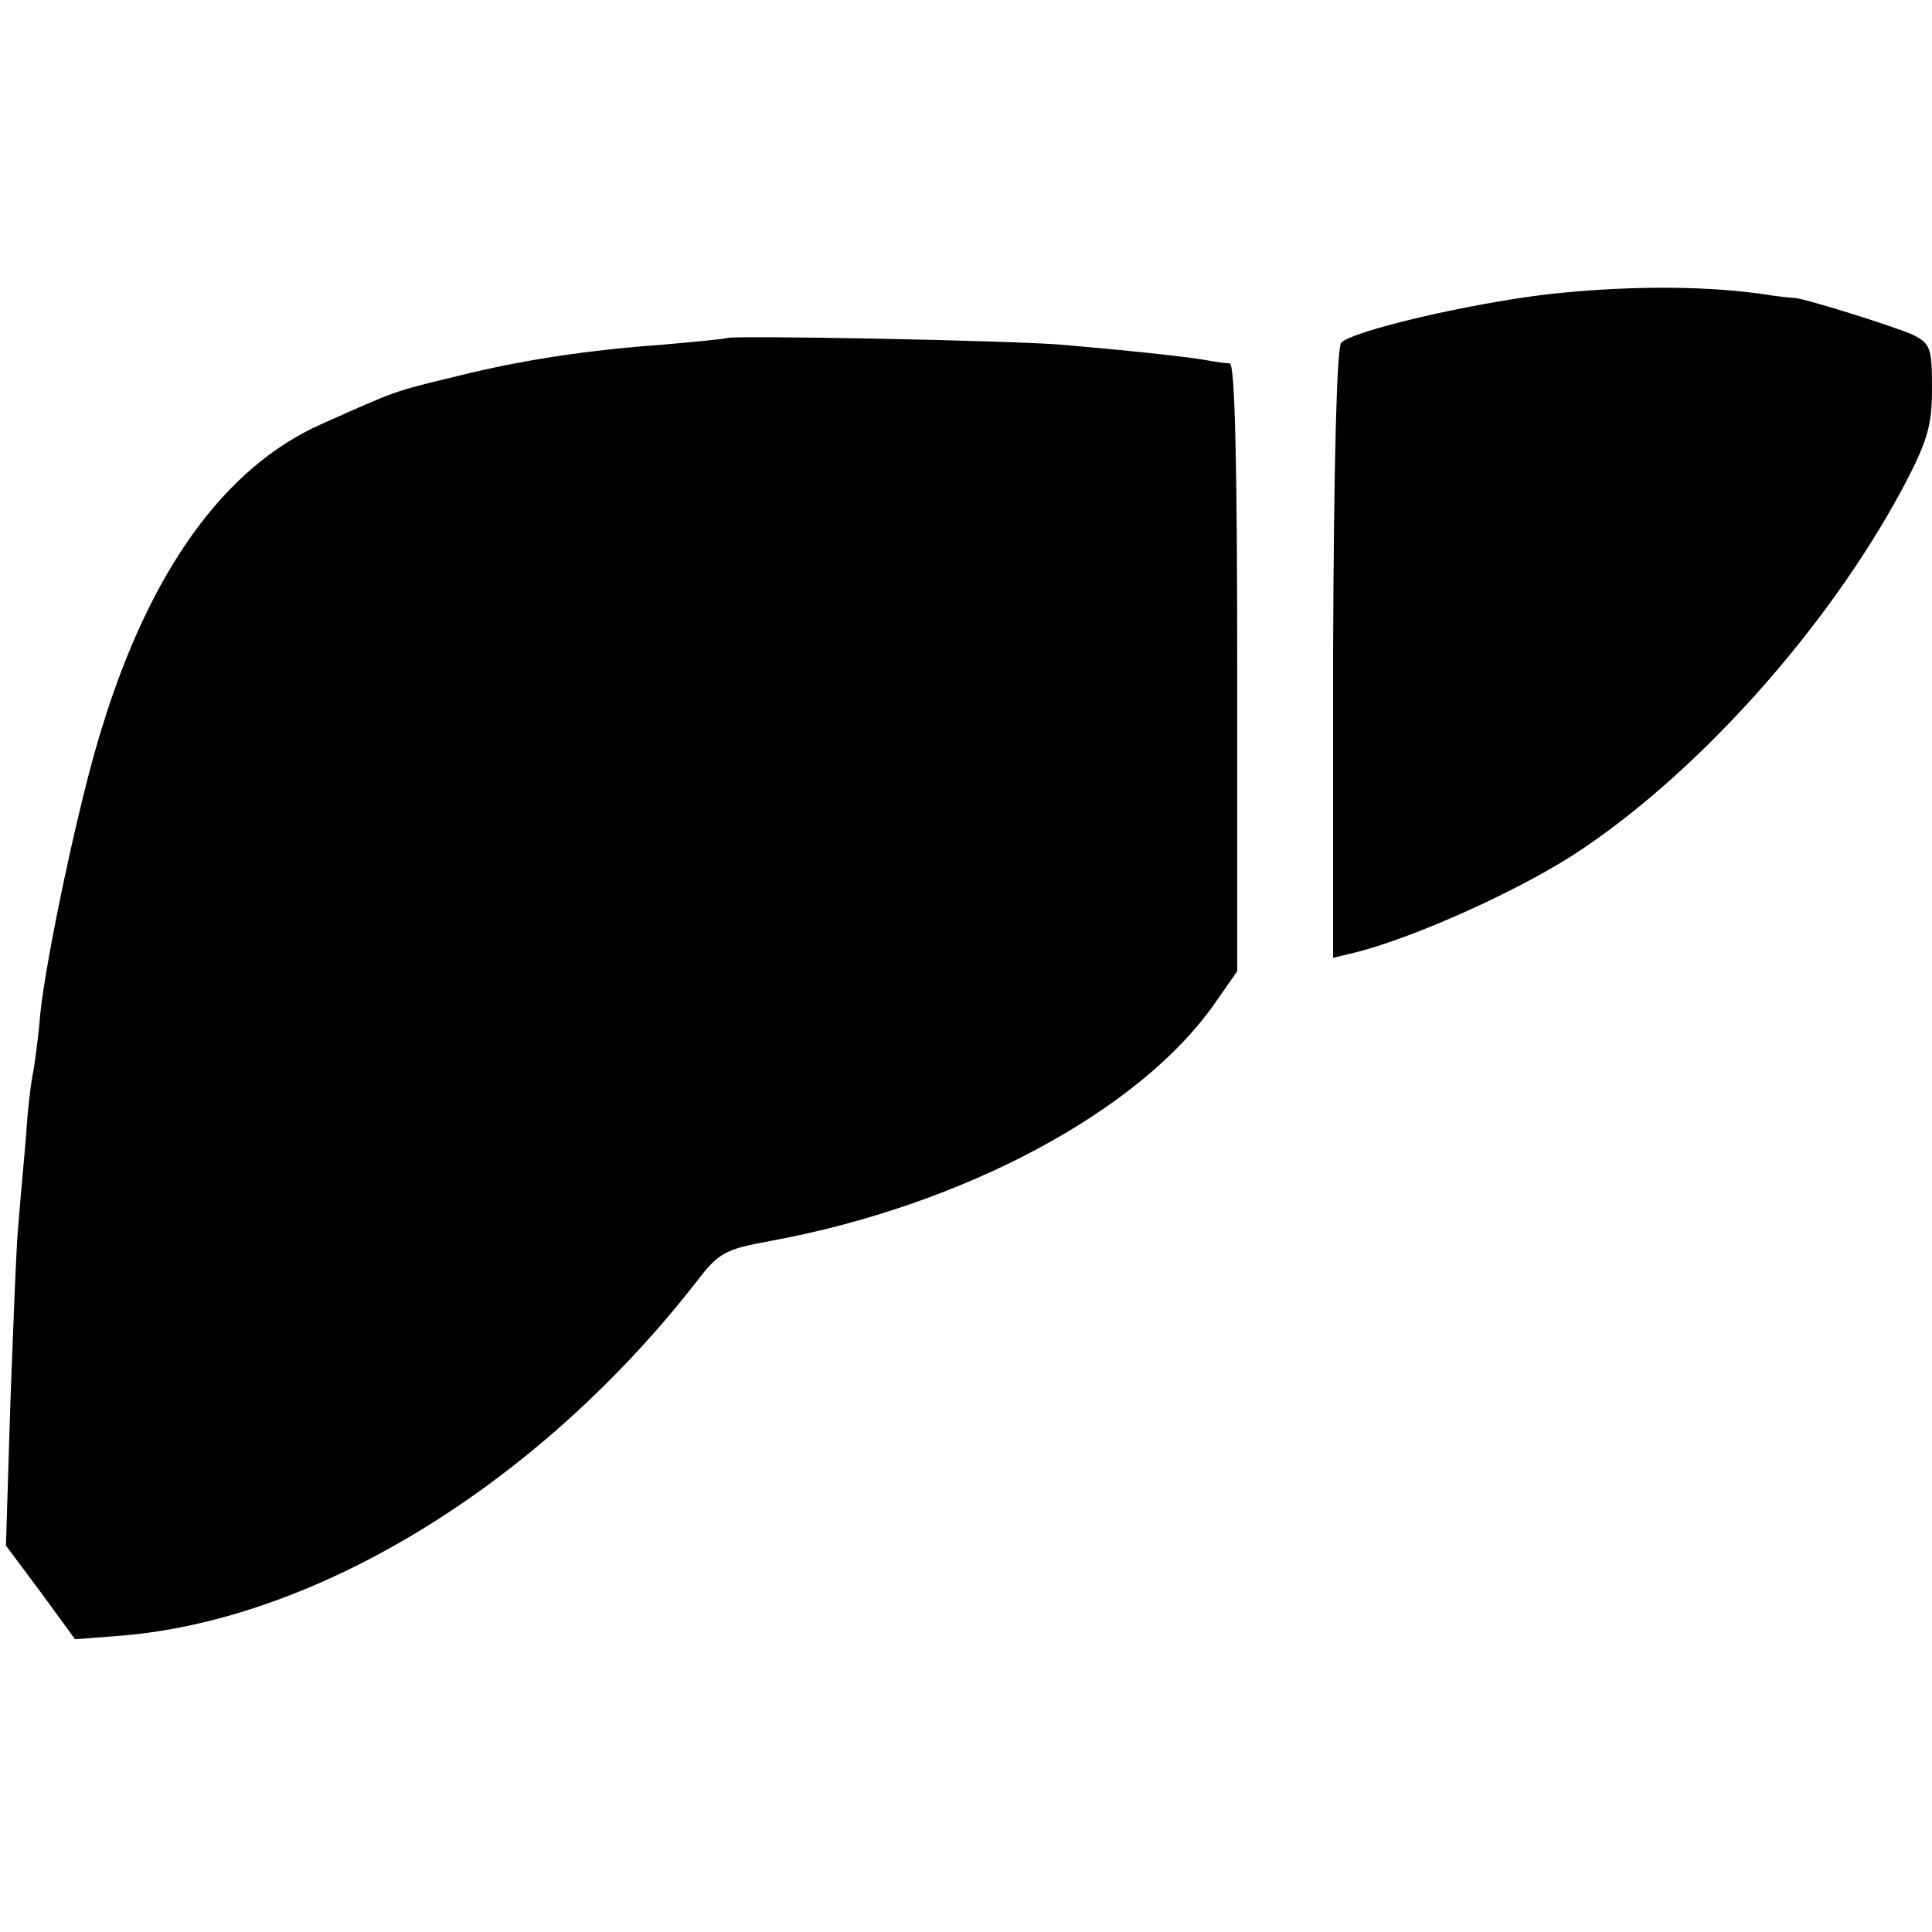
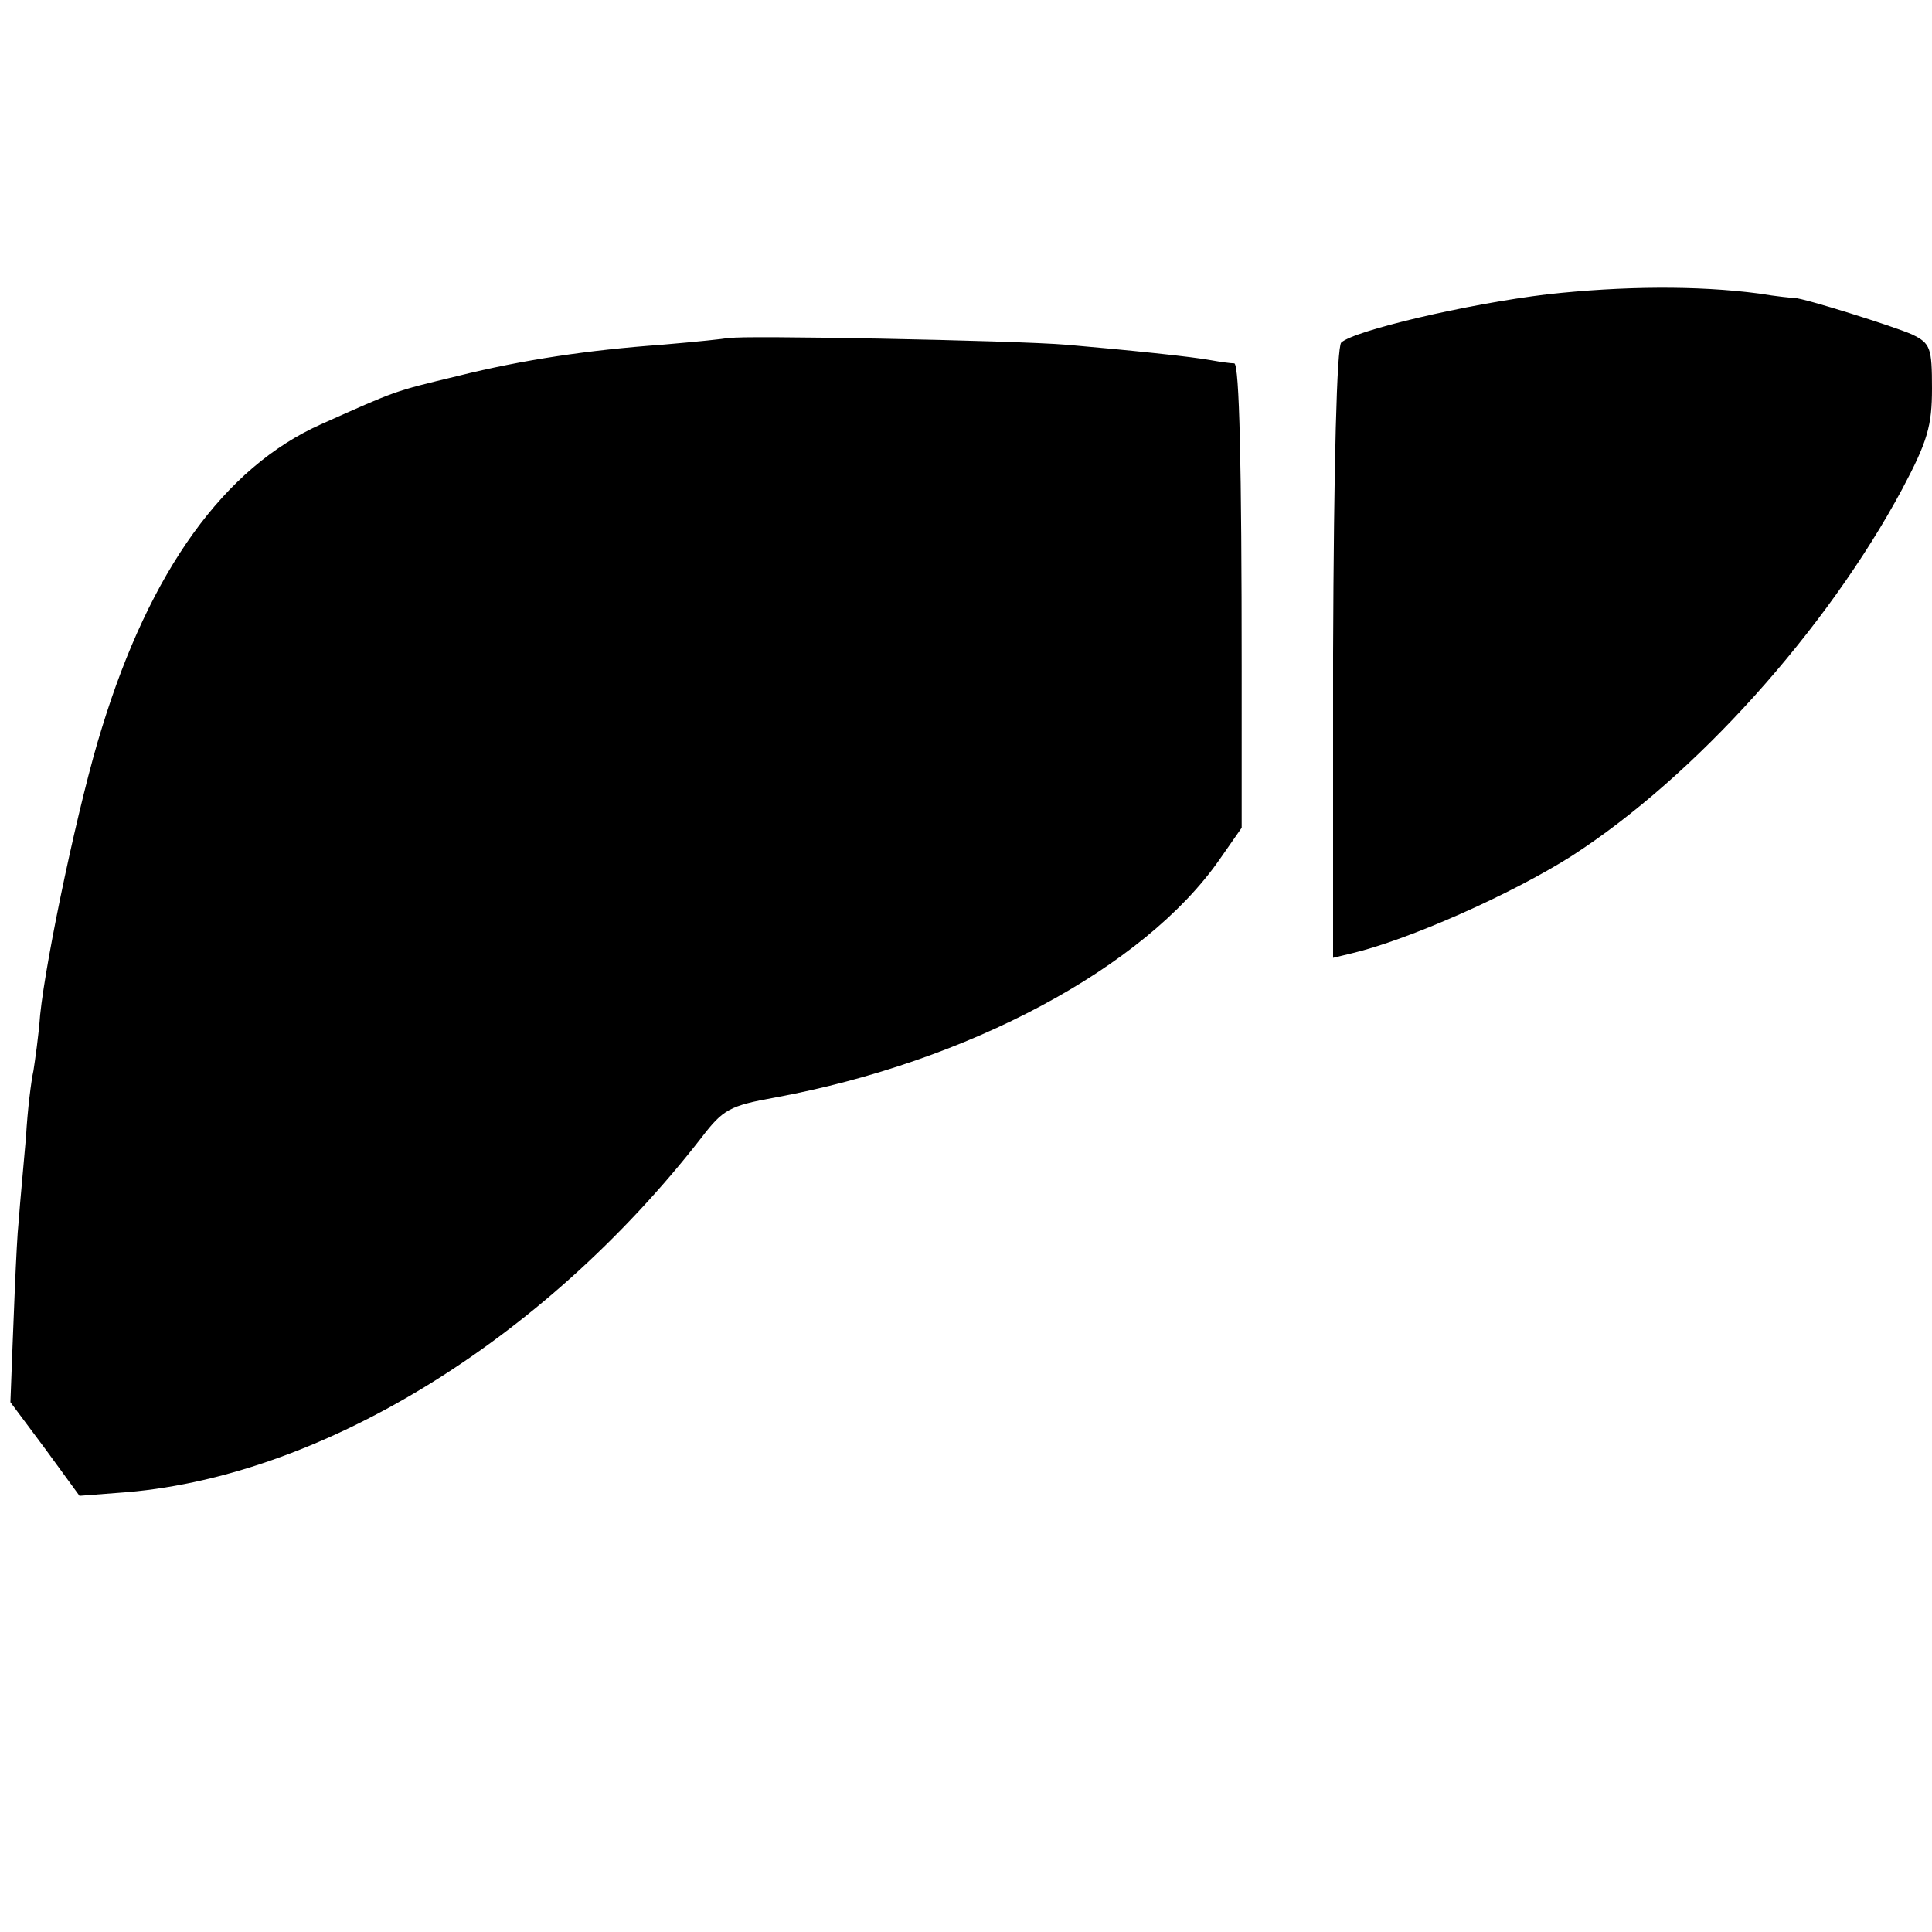
<svg xmlns="http://www.w3.org/2000/svg" version="1" width="346.667" height="346.667" viewBox="0 0 260 260">
-   <path d="M208.3 39.6c-10.9 1.3-26.1 4.9-27.8 6.5-.6.6-1 16.1-1.1 41.9v40.9l2.5-.6c7.6-1.8 21.4-7.9 29.6-13.1 16.6-10.7 34.3-30.4 44.5-49.4 3.4-6.4 4-8.5 4-13.5 0-5.5-.2-6.1-2.7-7.3-2.5-1.1-14.6-4.9-15.8-4.9-.3 0-2.4-.2-4.8-.6-8.3-1.1-18.4-1-28.4.1zM97.8 45.5c-.2.1-4.1.5-8.8.9-9.7.7-18.6 2-27.4 4.2-8.7 2.1-8.1 1.9-18.4 6.5-13 5.8-23 19.7-29.5 40.9-3 9.5-7.5 30.8-8.3 38.6-.2 2.8-.7 6.2-.9 7.5-.3 1.3-.8 5.3-1 8.9-.3 3.6-.8 8.7-1 11.5-.3 2.7-.7 13.7-1.1 24.2L.8 208l4.7 6.3 4.6 6.3 5.2-.4c26.8-1.8 57.1-20.3 78.5-47.8 2.9-3.8 3.8-4.3 9.9-5.4 26-4.8 49.7-17.5 59.8-32l3-4.3V89.9c0-27-.3-40.9-1-41-.5 0-1.9-.2-3-.4-2.6-.5-11.4-1.4-19.5-2.1-7.1-.6-44.7-1.3-45.2-.9z" />
+   <path d="M208.3 39.6c-10.9 1.3-26.1 4.9-27.8 6.5-.6.6-1 16.1-1.1 41.9v40.9l2.5-.6c7.6-1.8 21.4-7.9 29.6-13.1 16.6-10.7 34.3-30.4 44.5-49.4 3.4-6.4 4-8.5 4-13.5 0-5.5-.2-6.1-2.7-7.3-2.5-1.1-14.6-4.9-15.8-4.9-.3 0-2.4-.2-4.8-.6-8.3-1.1-18.4-1-28.4.1zM97.8 45.5c-.2.1-4.1.5-8.8.9-9.7.7-18.6 2-27.4 4.2-8.7 2.1-8.1 1.9-18.4 6.5-13 5.8-23 19.7-29.5 40.9-3 9.5-7.5 30.8-8.3 38.6-.2 2.8-.7 6.2-.9 7.5-.3 1.3-.8 5.3-1 8.9-.3 3.6-.8 8.7-1 11.5-.3 2.7-.7 13.7-1.1 24.2l4.7 6.3 4.6 6.3 5.2-.4c26.8-1.8 57.1-20.3 78.5-47.8 2.9-3.8 3.8-4.3 9.9-5.4 26-4.8 49.7-17.5 59.8-32l3-4.3V89.9c0-27-.3-40.9-1-41-.5 0-1.9-.2-3-.4-2.6-.5-11.4-1.4-19.5-2.1-7.1-.6-44.7-1.3-45.2-.9z" />
</svg>